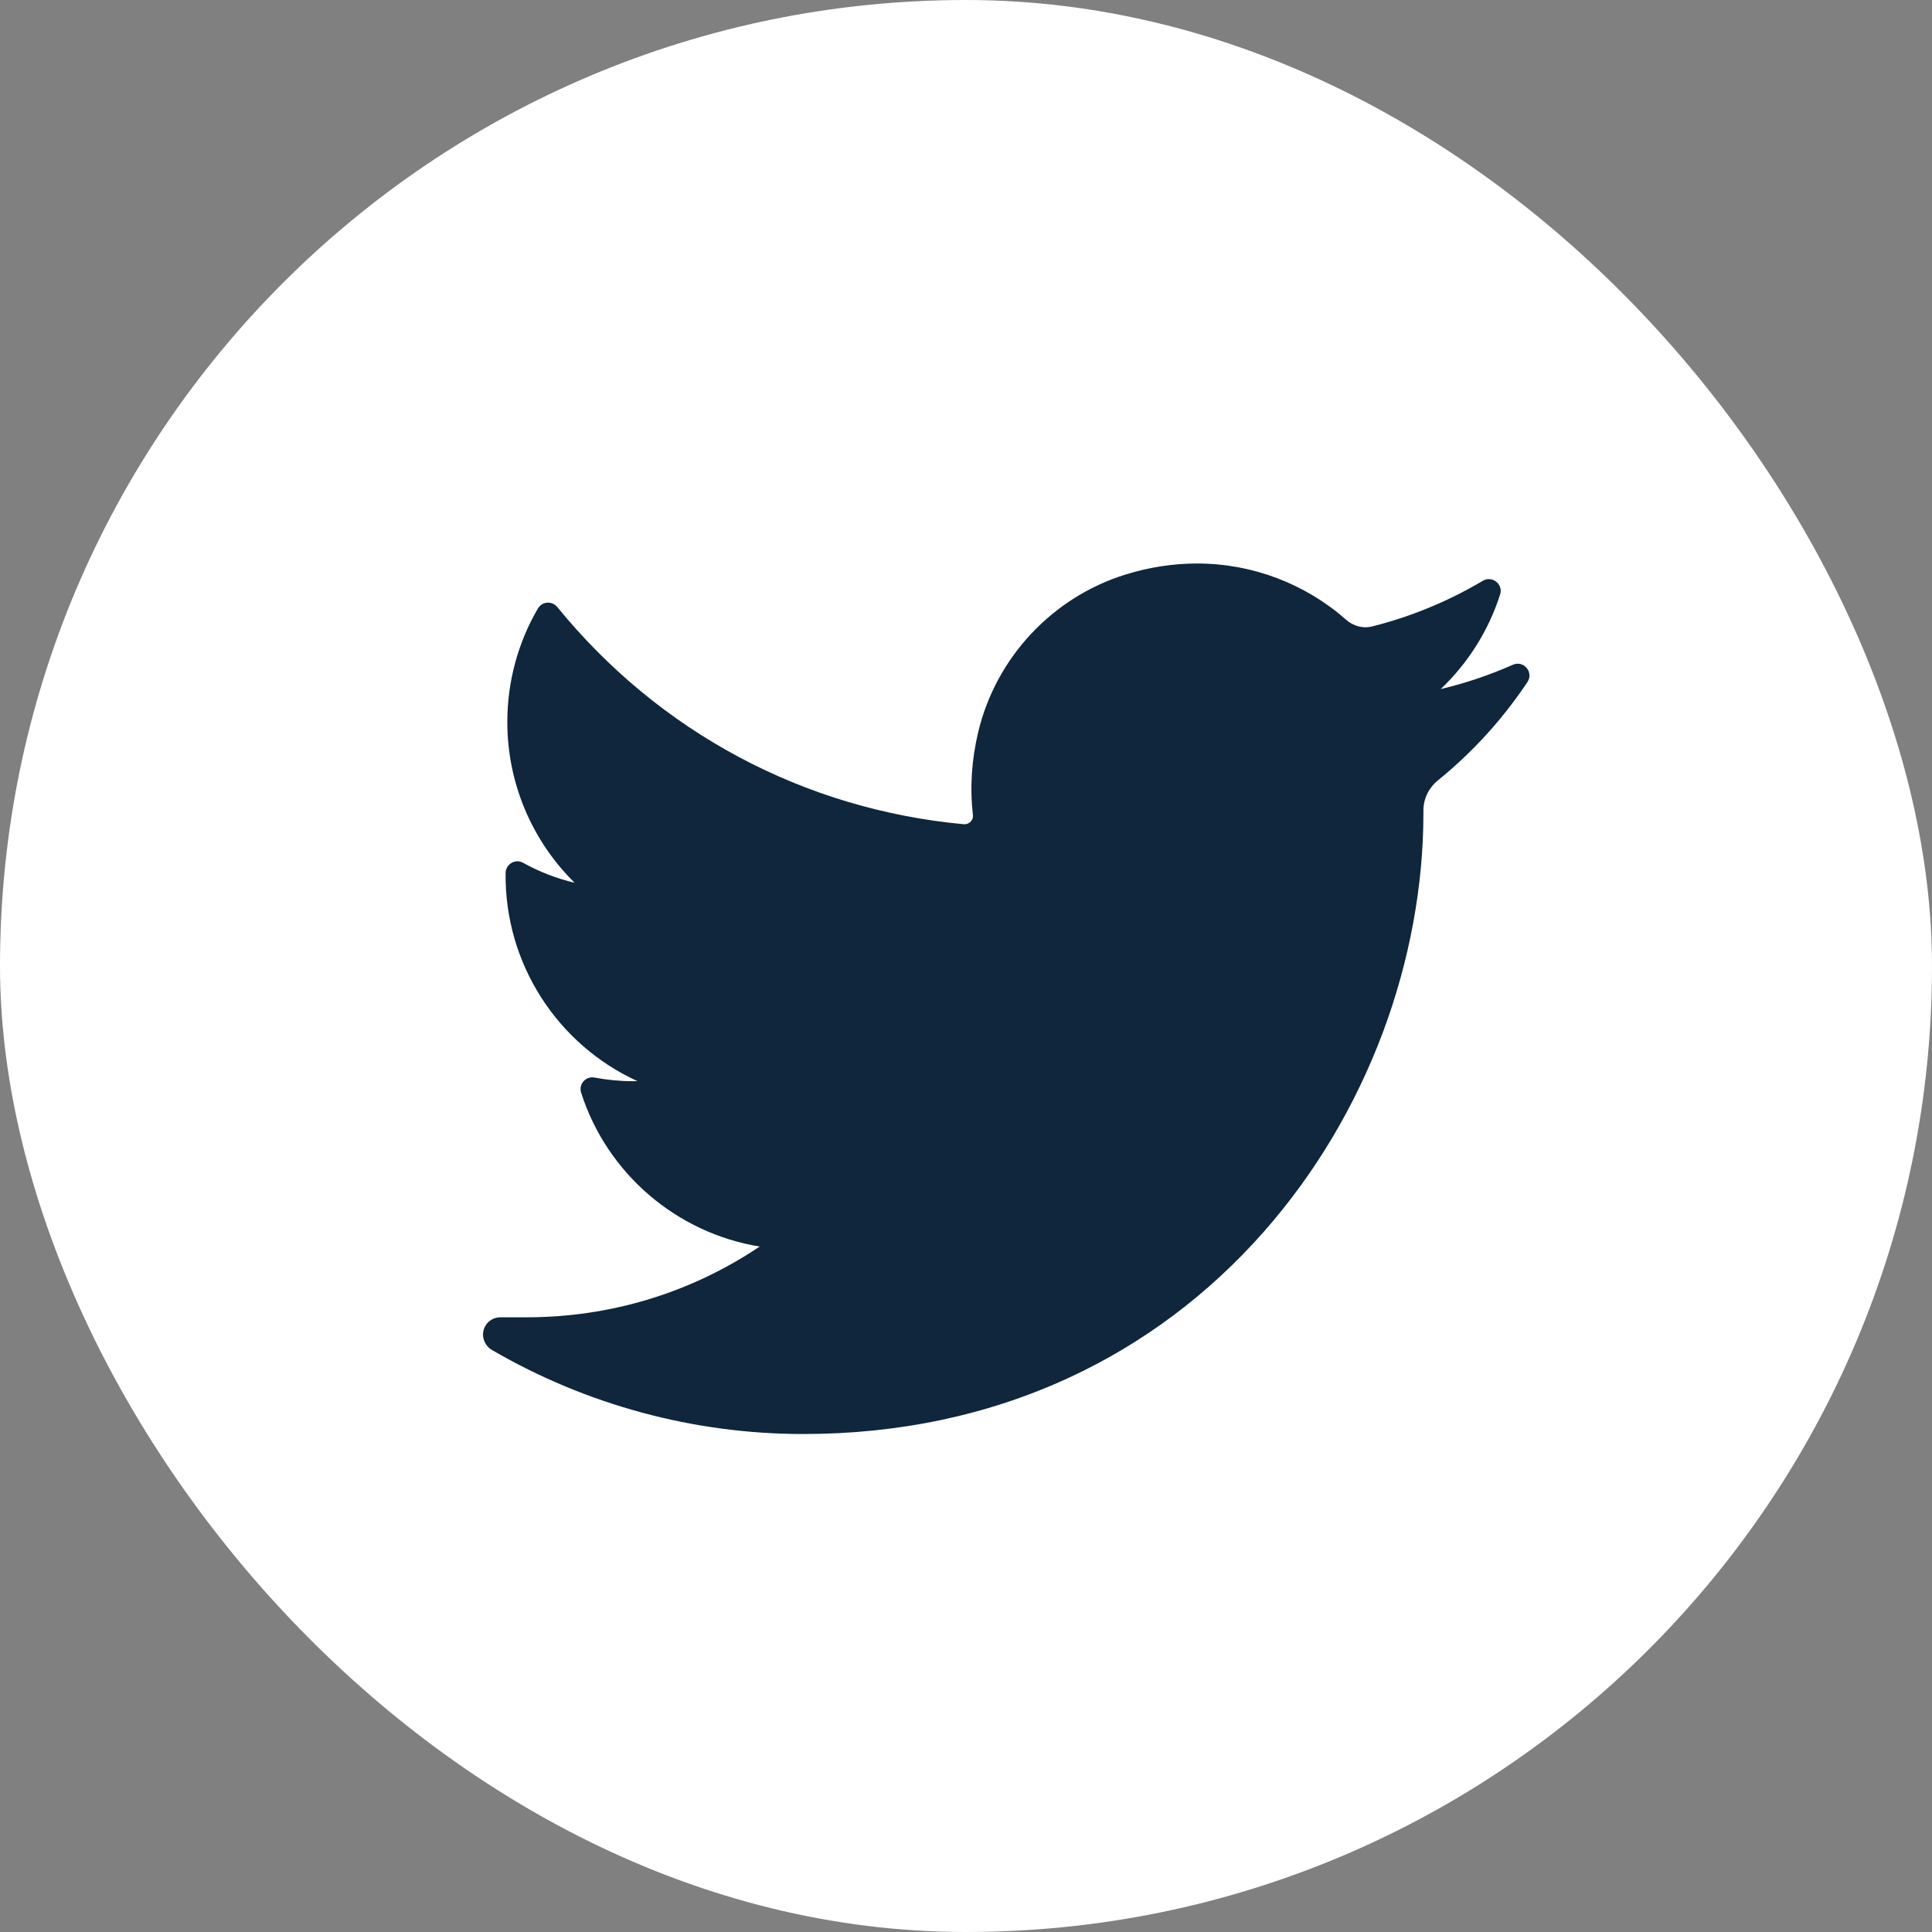
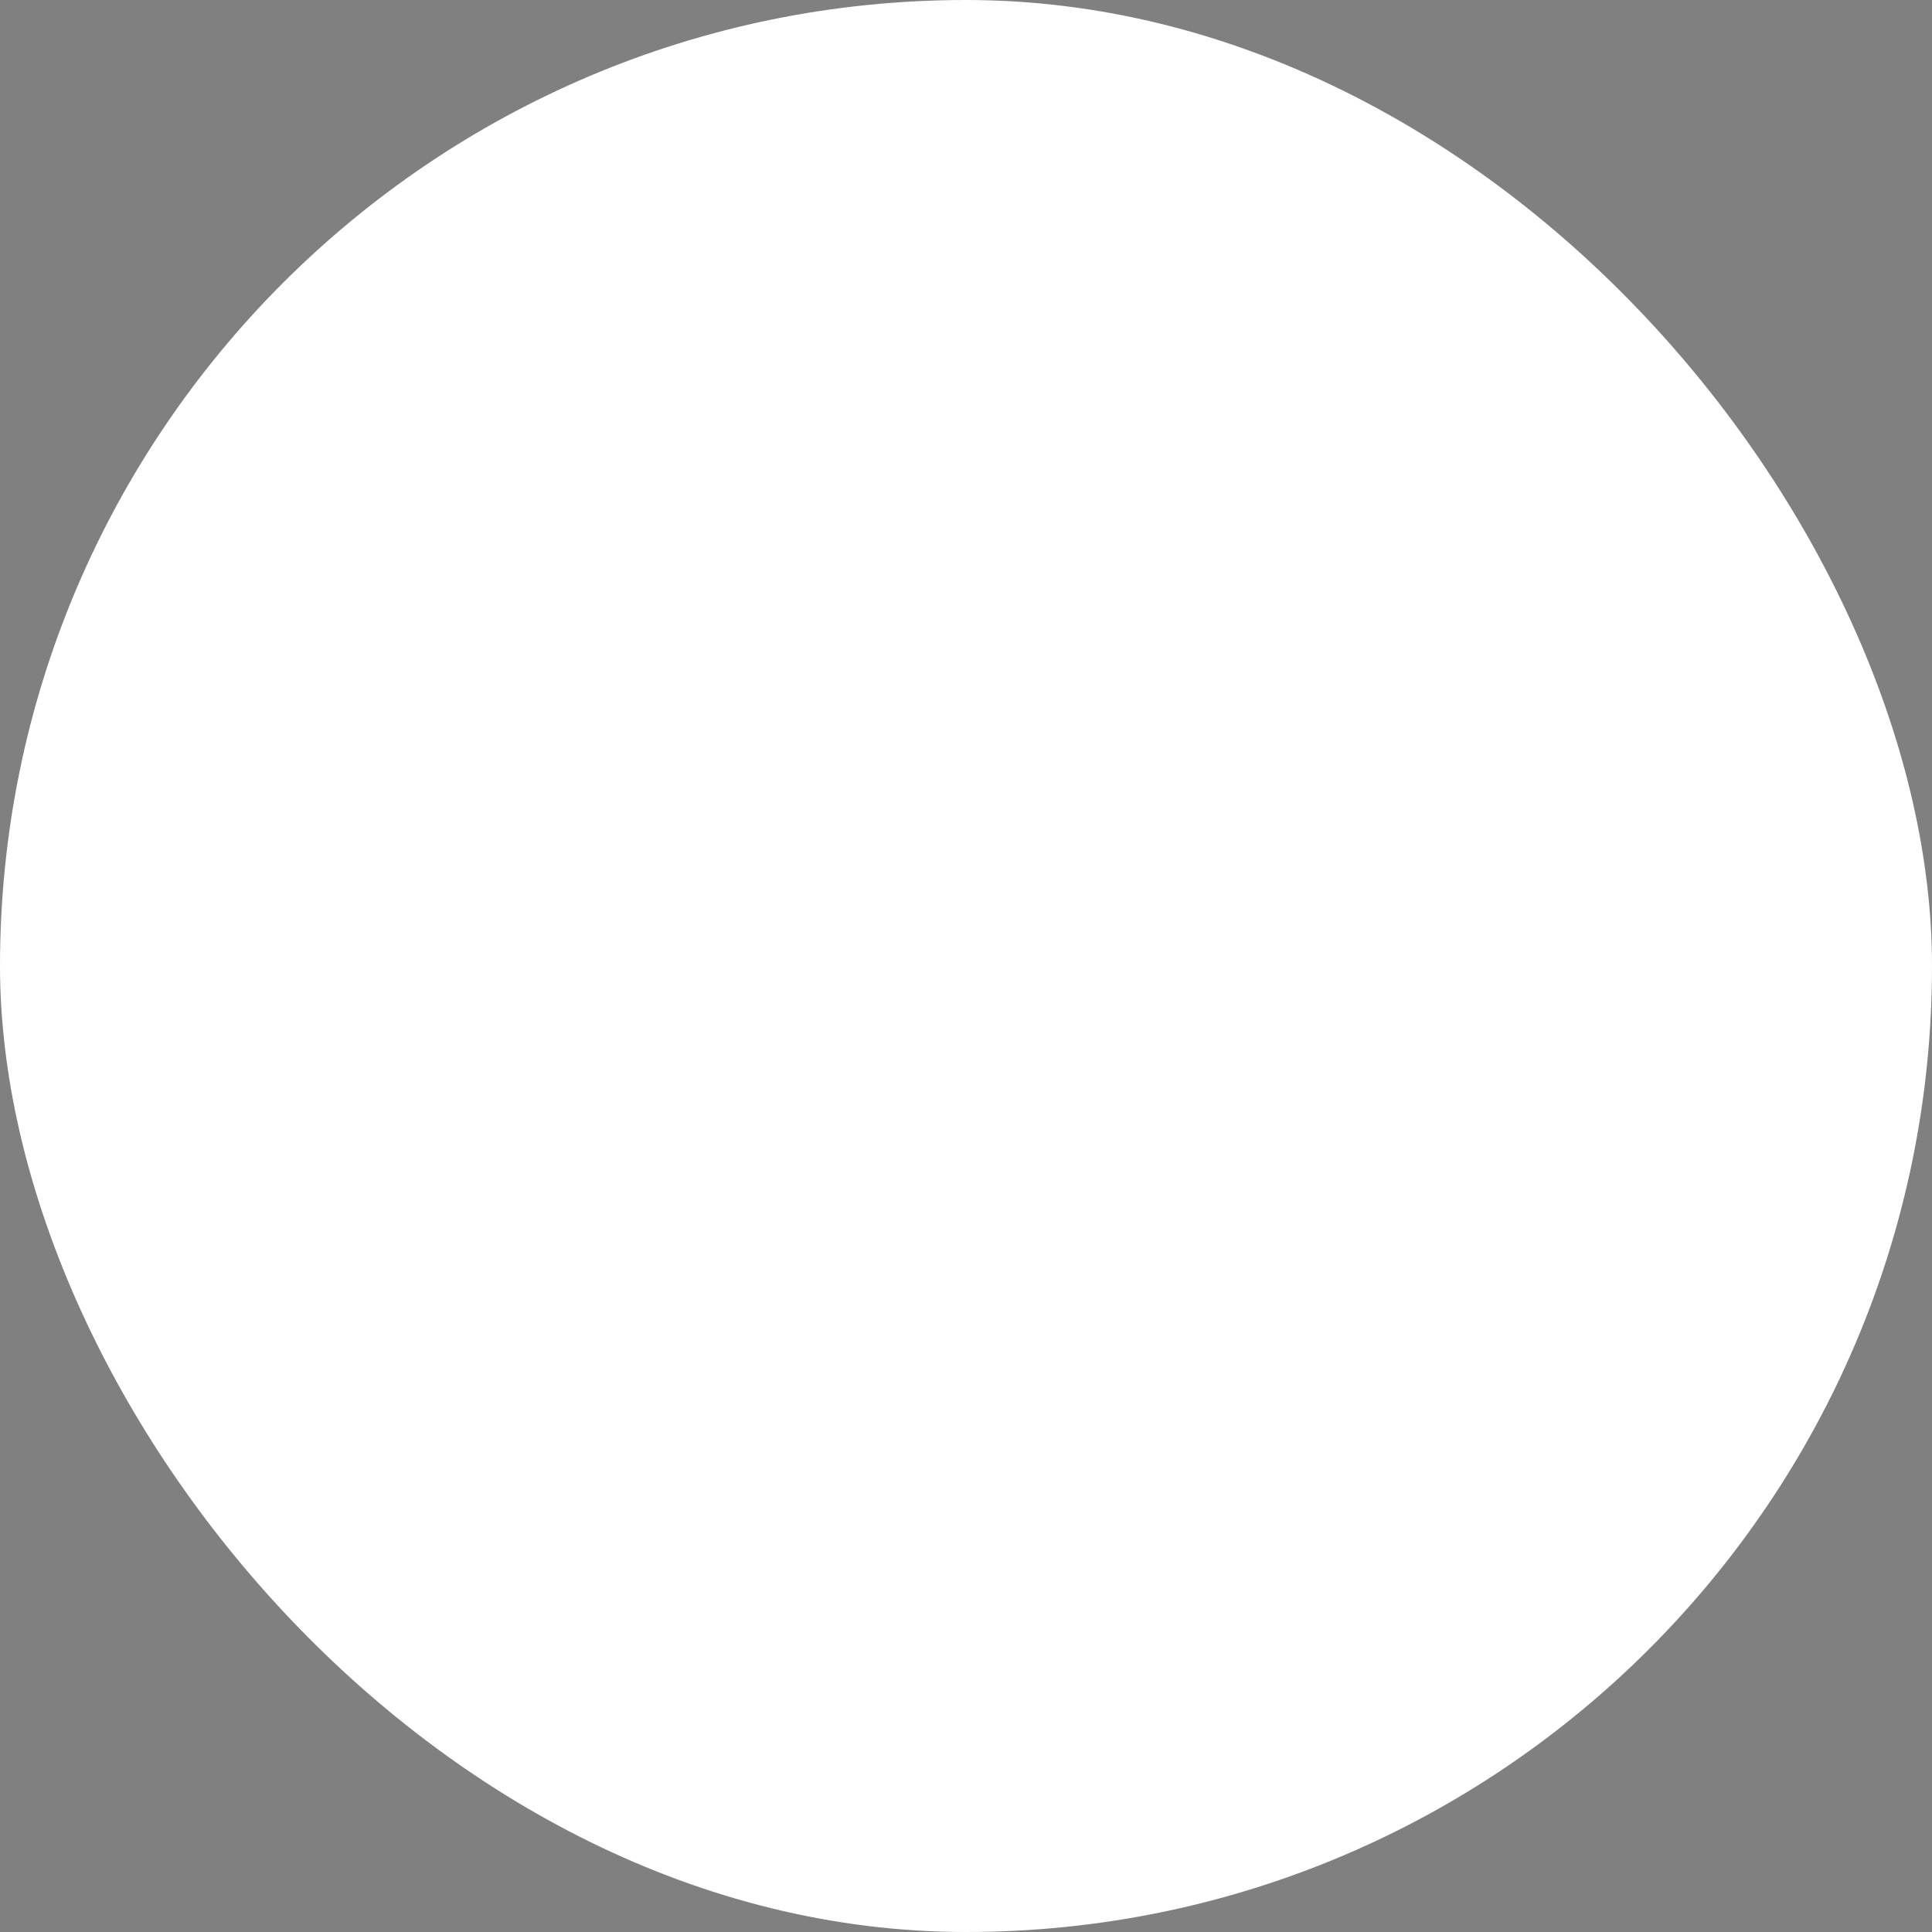
<svg xmlns="http://www.w3.org/2000/svg" width="24" height="24" viewBox="0 0 24 24" fill="none">
  <rect x="0" y="0" width="24" height="24" fill="#808080" stroke="none" />
  <rect width="24" height="24" rx="12" fill="white" />
-   <path d="M18.793 8.258C18.504 8.386 18.205 8.487 17.897 8.56C18.236 8.238 18.491 7.835 18.635 7.385C18.676 7.257 18.536 7.146 18.42 7.215C17.992 7.469 17.531 7.659 17.05 7.781C17.022 7.788 16.993 7.792 16.964 7.792C16.877 7.792 16.791 7.759 16.724 7.7C16.212 7.249 15.554 7 14.87 7C14.574 7 14.275 7.046 13.982 7.137C13.073 7.419 12.372 8.169 12.152 9.093C12.069 9.44 12.047 9.788 12.086 10.125C12.09 10.164 12.072 10.191 12.06 10.204C12.04 10.226 12.012 10.239 11.983 10.239C11.98 10.239 11.976 10.239 11.973 10.239C9.984 10.054 8.19 9.095 6.922 7.54C6.857 7.461 6.733 7.471 6.682 7.559C6.433 7.985 6.302 8.472 6.302 8.968C6.302 9.728 6.608 10.444 7.138 10.966C6.915 10.913 6.699 10.83 6.498 10.718C6.402 10.664 6.282 10.734 6.281 10.845C6.267 11.973 6.928 12.978 7.918 13.43C7.898 13.43 7.878 13.431 7.858 13.431C7.701 13.431 7.542 13.415 7.386 13.386C7.276 13.365 7.185 13.468 7.219 13.574C7.54 14.577 8.404 15.317 9.437 15.485C8.58 16.061 7.581 16.364 6.541 16.364L6.217 16.364C6.117 16.364 6.032 16.429 6.007 16.526C5.982 16.621 6.028 16.722 6.113 16.771C7.285 17.453 8.621 17.814 9.978 17.814C11.167 17.814 12.278 17.578 13.282 17.113C14.202 16.687 15.015 16.077 15.699 15.302C16.335 14.579 16.833 13.745 17.179 12.823C17.508 11.944 17.682 11.006 17.682 10.11V10.068C17.682 9.924 17.747 9.789 17.86 9.696C18.291 9.347 18.666 8.935 18.974 8.473C19.056 8.351 18.927 8.198 18.793 8.258Z" fill="#0F263C" />
</svg>